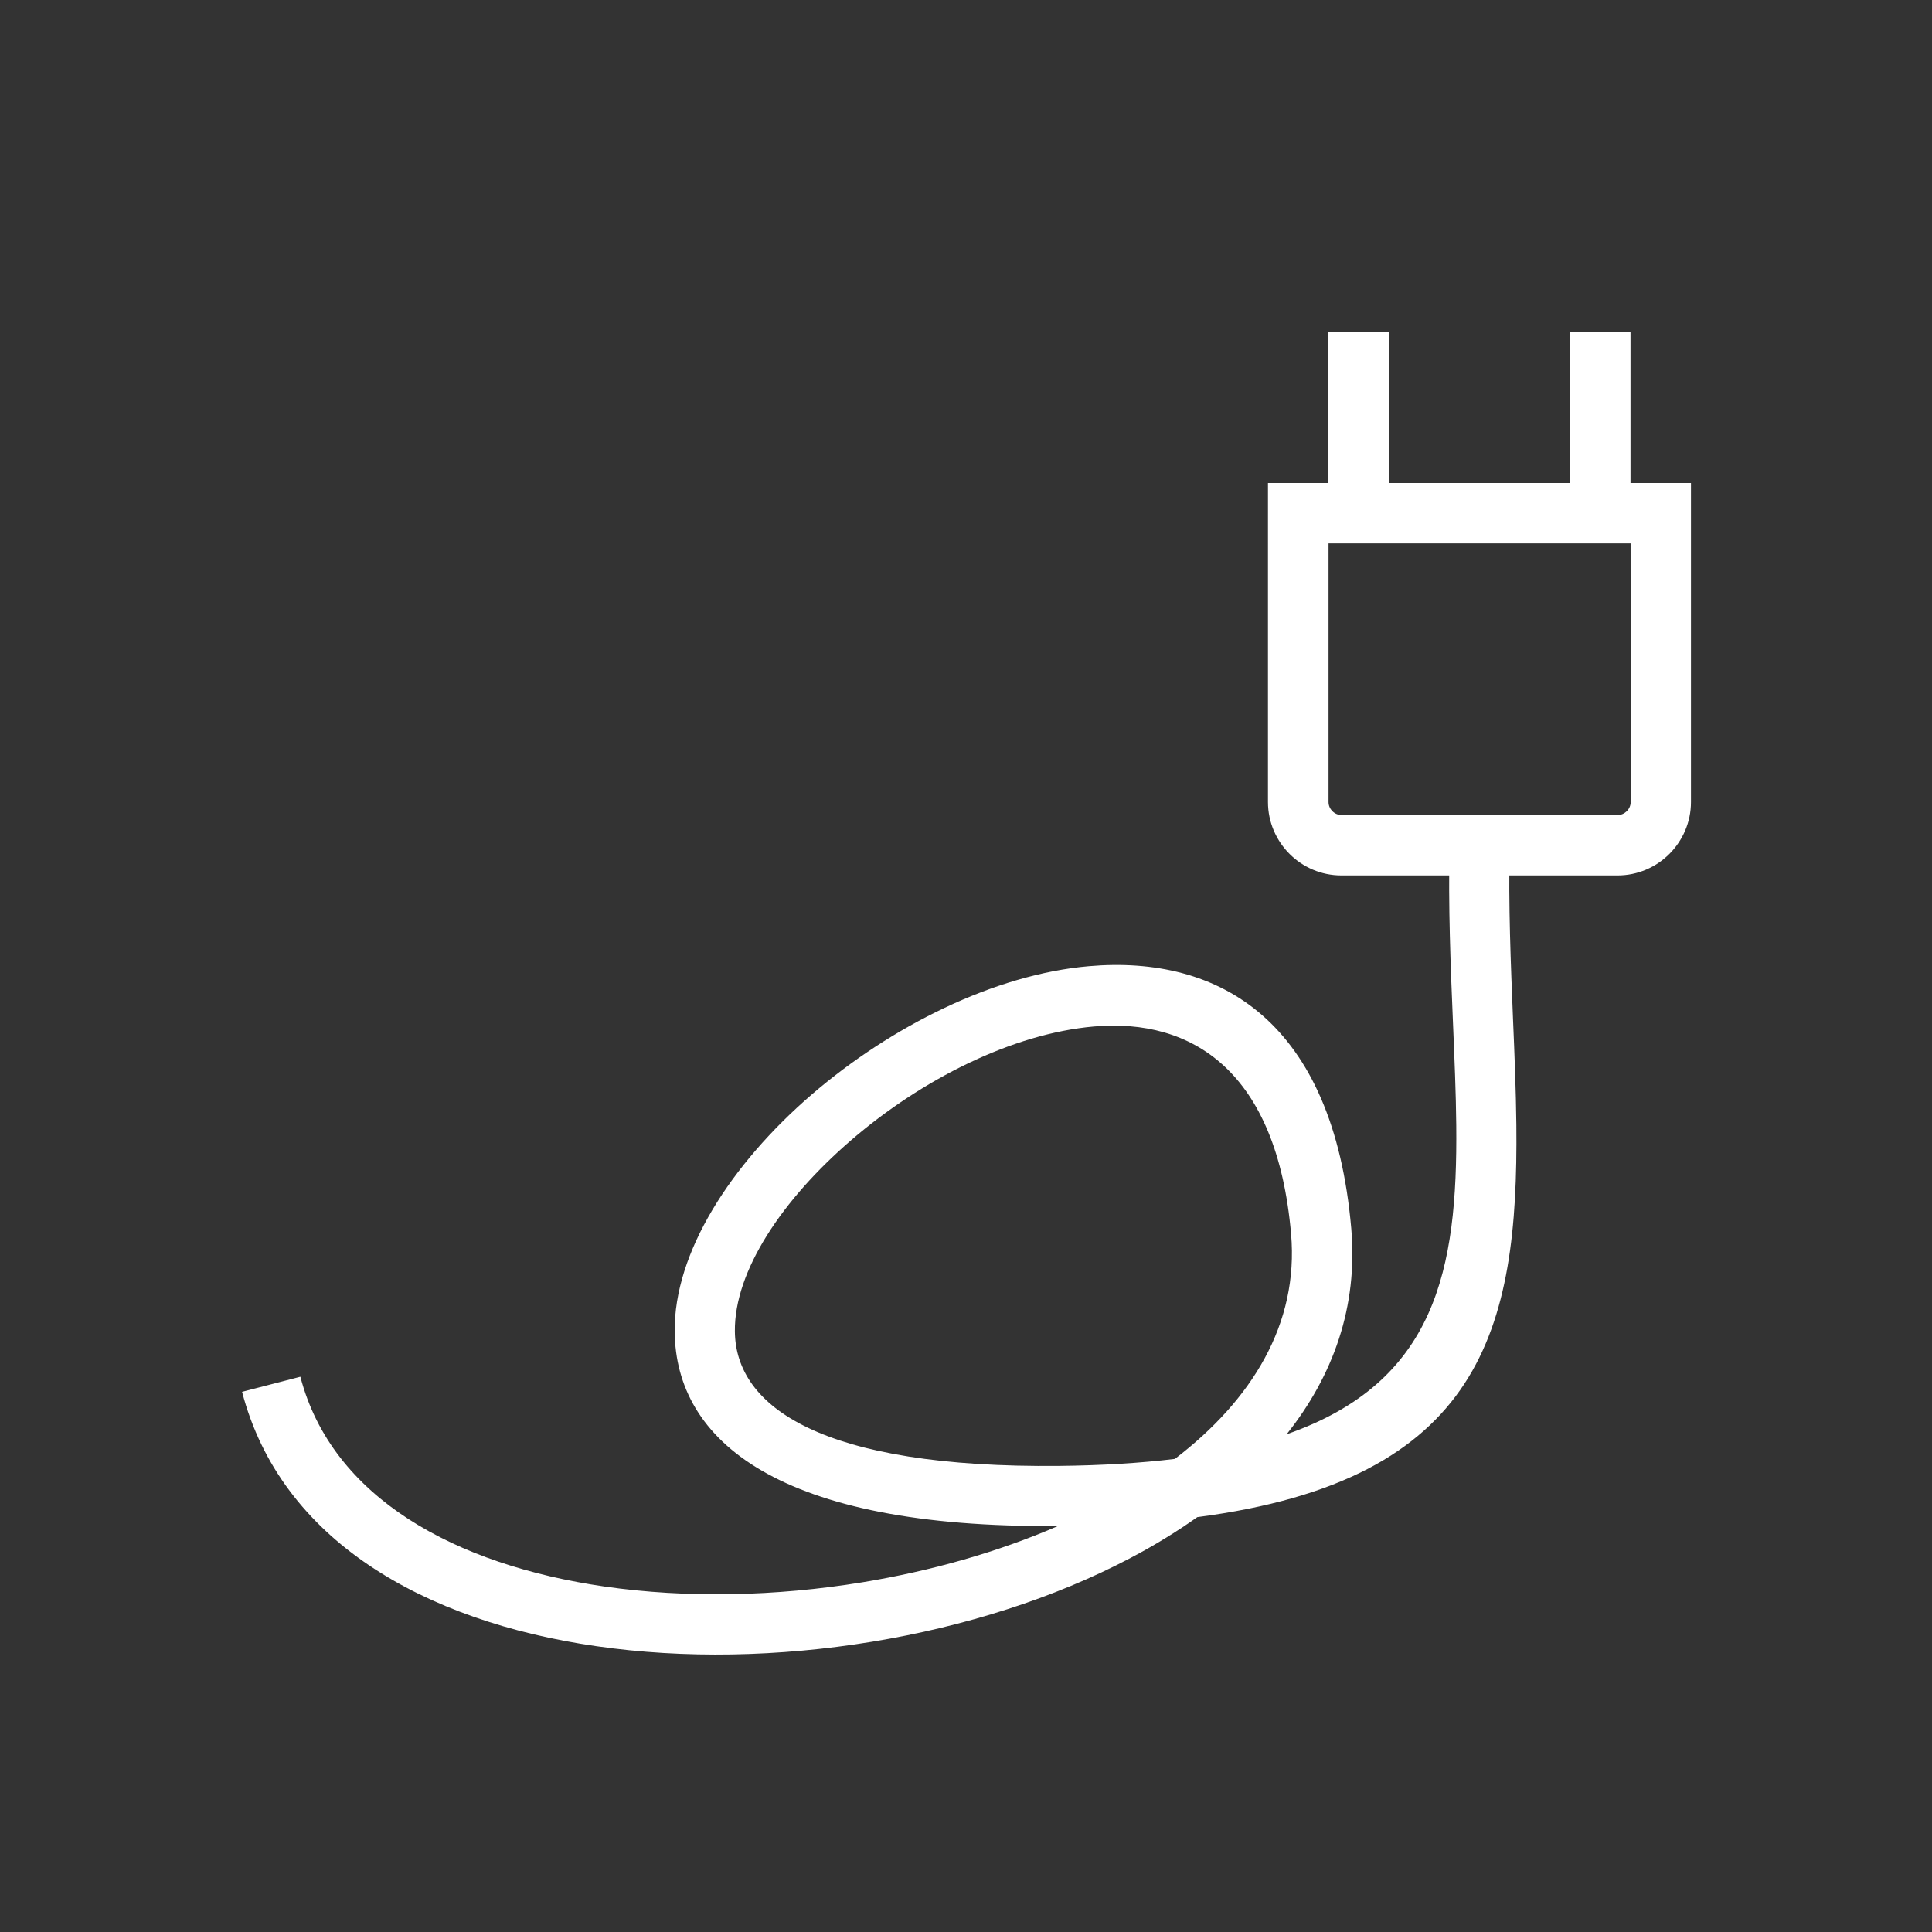
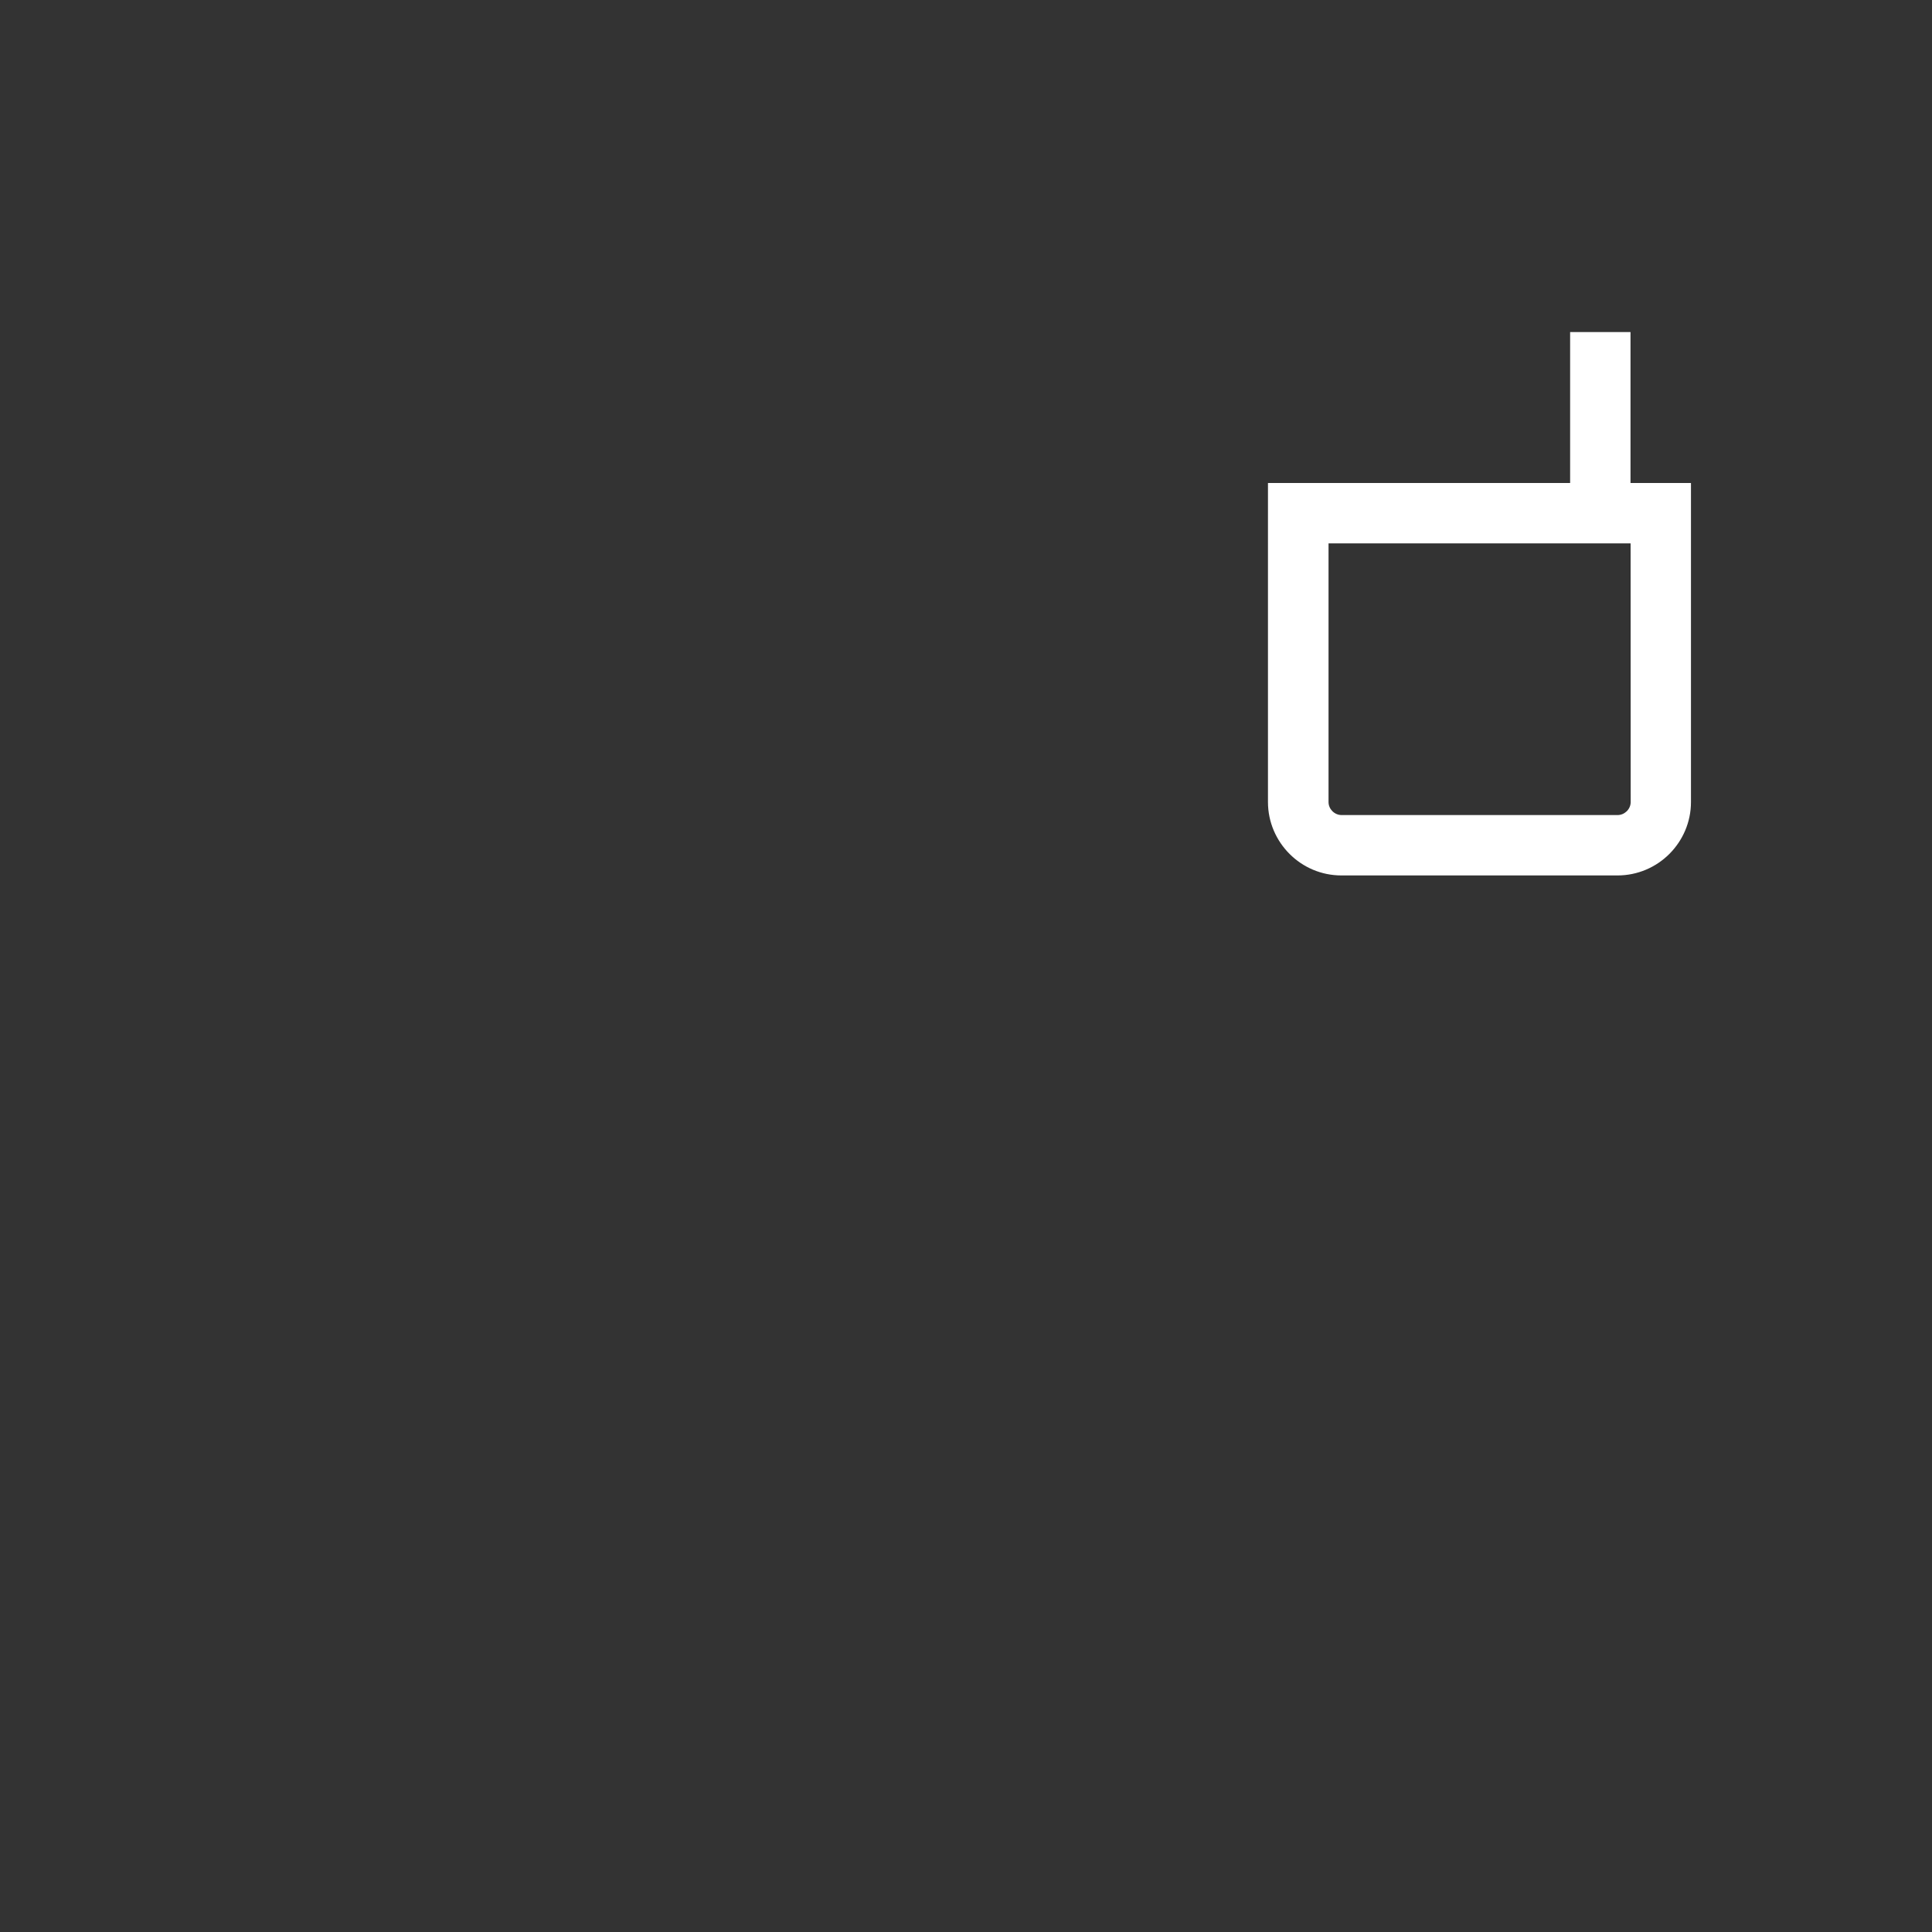
<svg xmlns="http://www.w3.org/2000/svg" version="1.1" id="Capa_1" x="0px" y="0px" viewBox="0 0 2048 2048" style="enable-background:new 0 0 2048 2048;" xml:space="preserve">
  <rect x="0" y="0" width="2048" height="2048" fill="#333333" stroke="none" />
  <style type="text/css">
	.st0{fill:#FFFFFF;}
	.st1{fill:none;}
</style>
  <g id="Layer_x0020_1">
    <path class="st0" d="M1376.2,512h384.3h32v32v306.2c0,21.4-8.8,40.9-22.9,55c-14.1,14.1-33.6,22.8-55,22.8h-292.6   c-21.5,0-40.9-8.7-55-22.8c-14.1-14.1-22.9-33.6-22.9-55V544v-32L1376.2,512L1376.2,512z M1728.5,576h-320.2v274.2   c0,3.8,1.6,7.2,4.1,9.7c2.5,2.5,6,4.1,9.8,4.1h292.5c3.8,0,7.2-1.6,9.8-4.1c2.5-2.5,4.1-6,4.1-9.7L1728.5,576L1728.5,576z" />
-     <path class="st0" d="M1600.3,896.6c-1.4,63.3,1.2,125.5,3.6,184.5c1.6,38,3.1,74.7,3.5,111.2c2.2,217.1-36.4,376.6-338.2,415.9   c-22,15.6-45.7,30.1-70.8,43.3c-80.6,42.5-175.8,72.7-274,88.8c-98,16.1-199.3,18.2-292.4,4.7c-182.3-26.3-334.3-112.2-375.4-269.6   l61.8-16c33.5,128.5,164.5,199.6,322.6,222.4c86.8,12.5,181.4,10.5,273.1-4.5c73-12,143.9-32.1,207.5-59.7   c-297.2,2.6-405.3-90.7-406.4-205.9c-0.9-83.9,59.5-177.5,145.3-251.5c84-72.3,193.6-127.3,293.7-136   c138.8-12.1,259.1,58.4,278.2,278.1c7.2,82.9-19.2,156.1-68.5,218.1c158.3-55.2,181.3-174.5,179.8-327.6   c-0.3-33.9-1.9-70.9-3.5-109.2c-2.5-59.6-5.1-122.5-3.6-188.3L1600.3,896.6L1600.3,896.6z M1123.3,1553.9   c45.3-0.5,85.8-3,122.1-7.4c81.7-62.4,131.5-143.2,123.2-238.5c-15.1-173-105.2-228.9-208.9-219.9   c-86.6,7.5-182.8,56.2-257.4,120.5c-72.8,62.7-124,138.6-123.3,202.7C779.7,1491.6,871.2,1556.5,1123.3,1553.9L1123.3,1553.9z" />
-     <polygon class="st0" points="1472.2,352 1472.2,544 1408.2,544 1408.2,352  " />
    <polygon class="st0" points="1728.4,352 1728.4,544 1664.4,544 1664.4,352  " />
    <rect y="0" class="st1" width="2048" height="2048" />
  </g>
</svg>